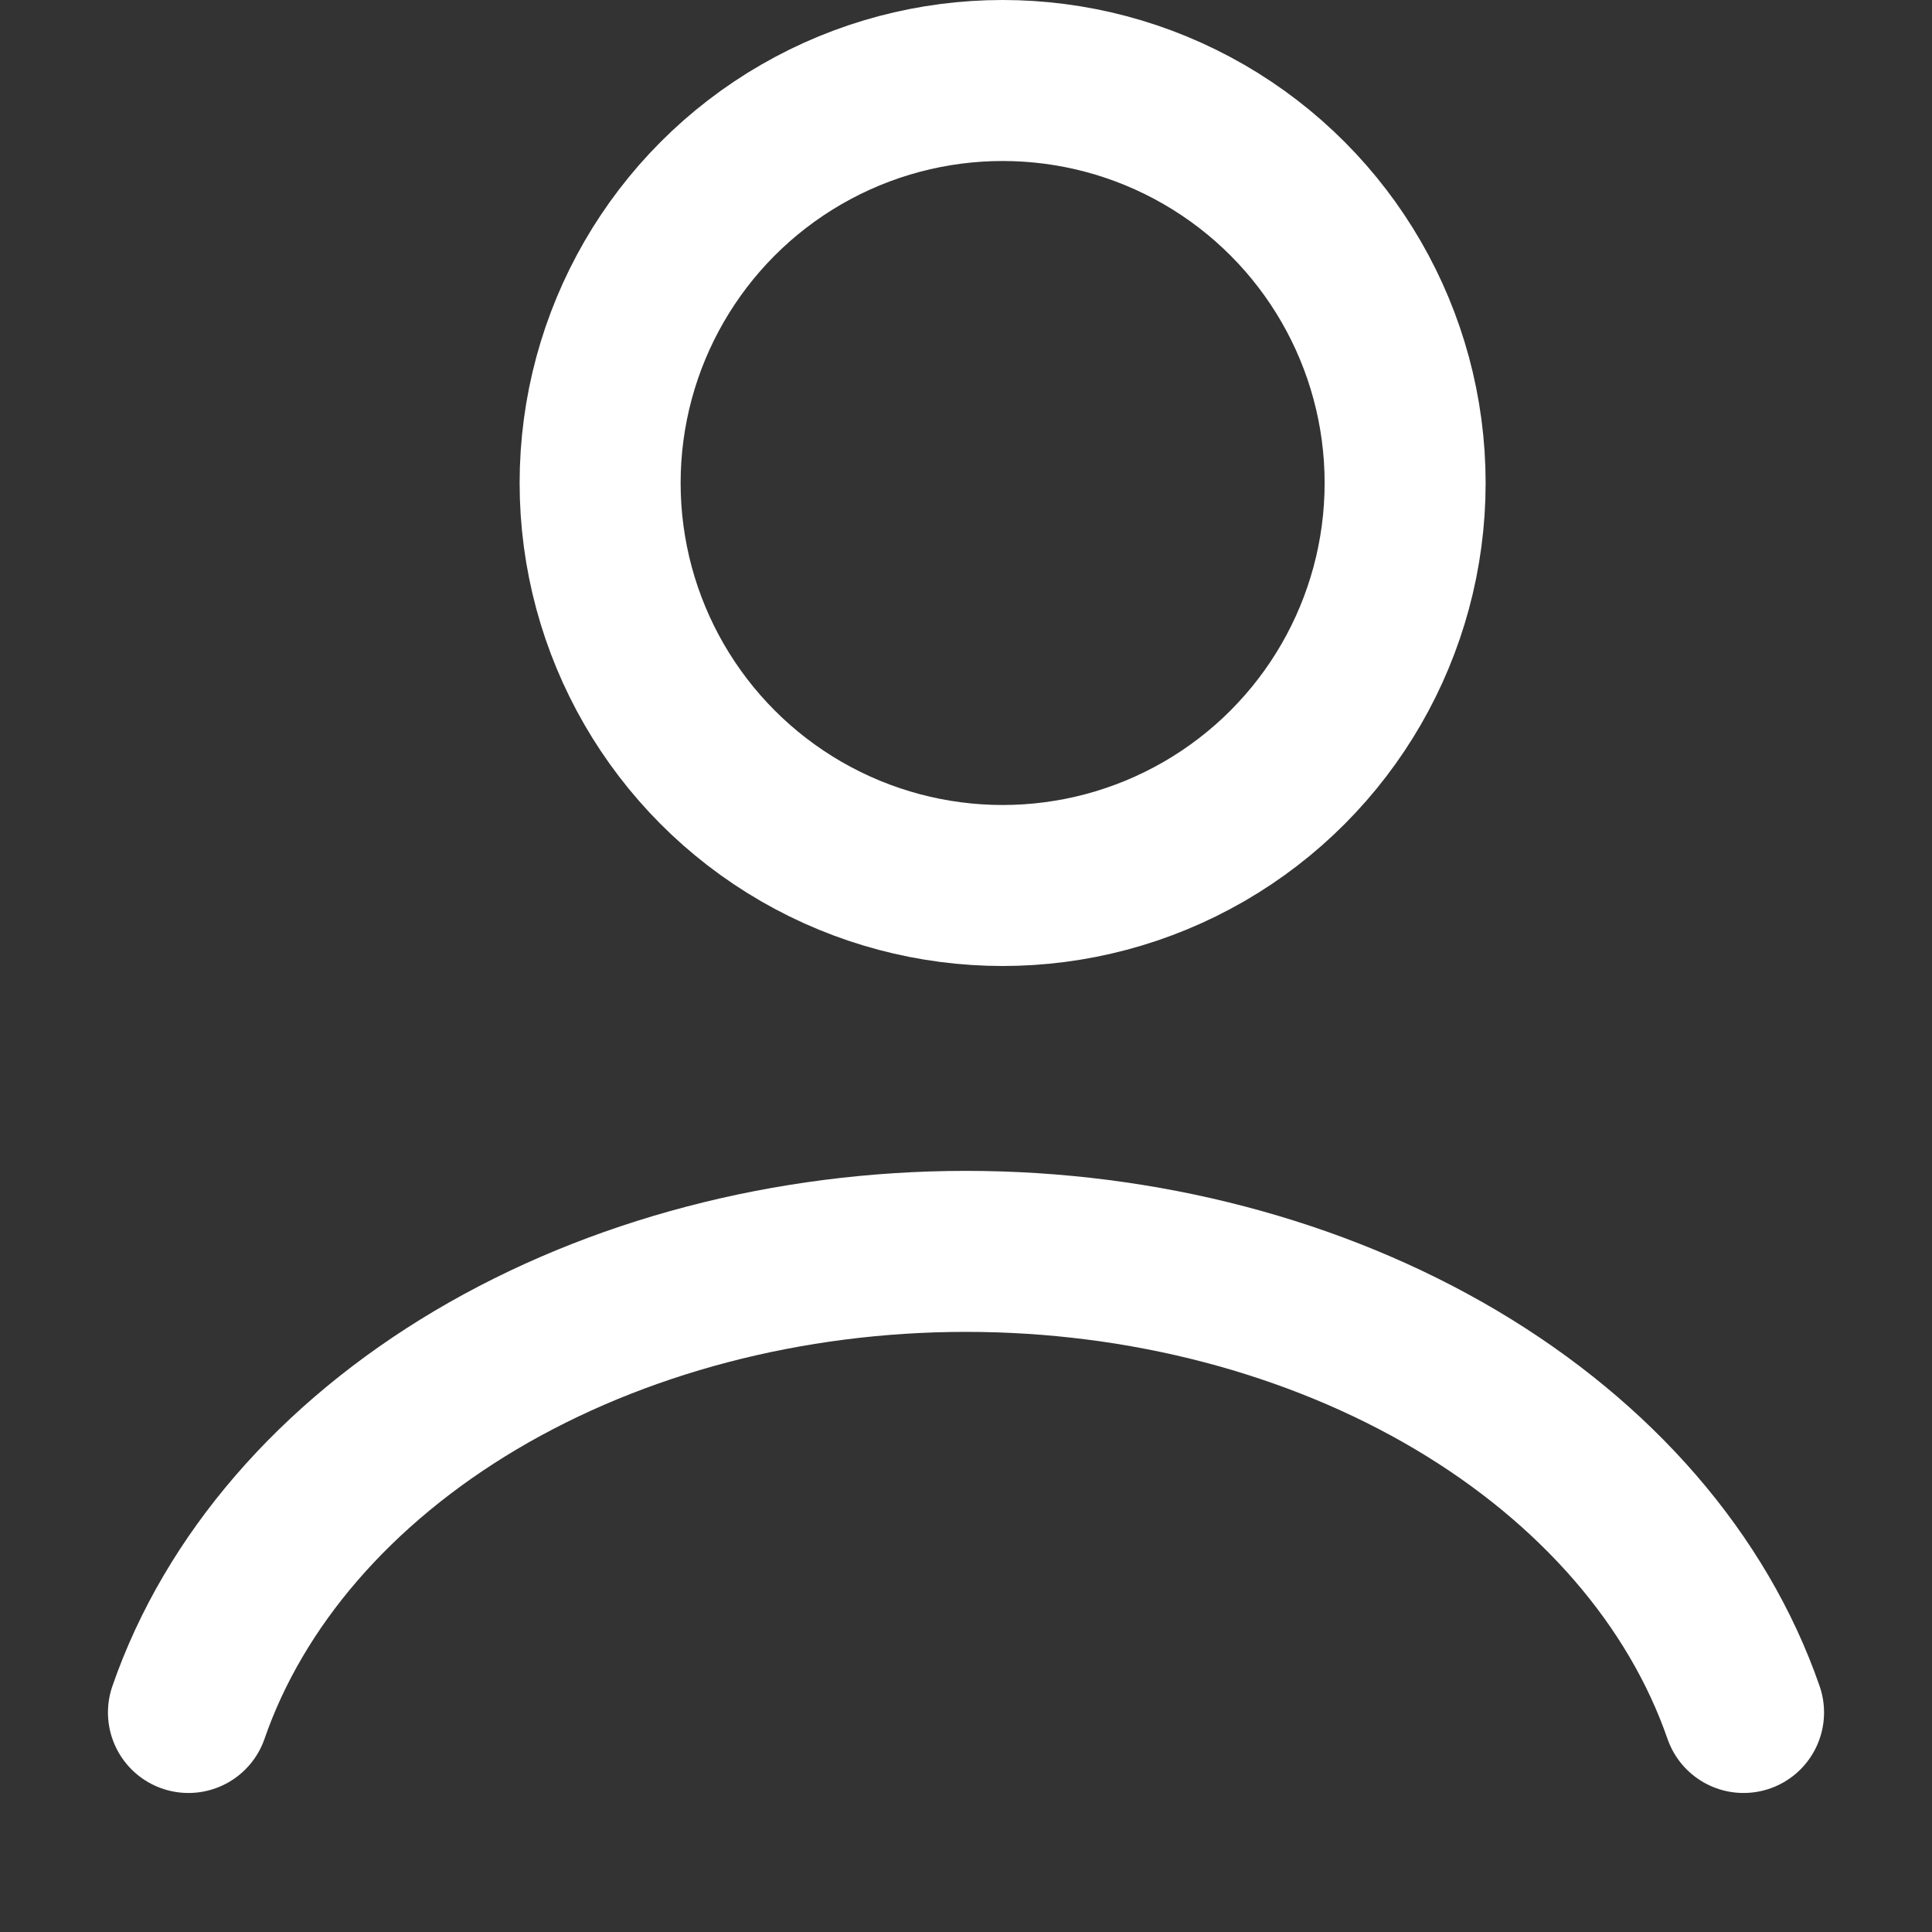
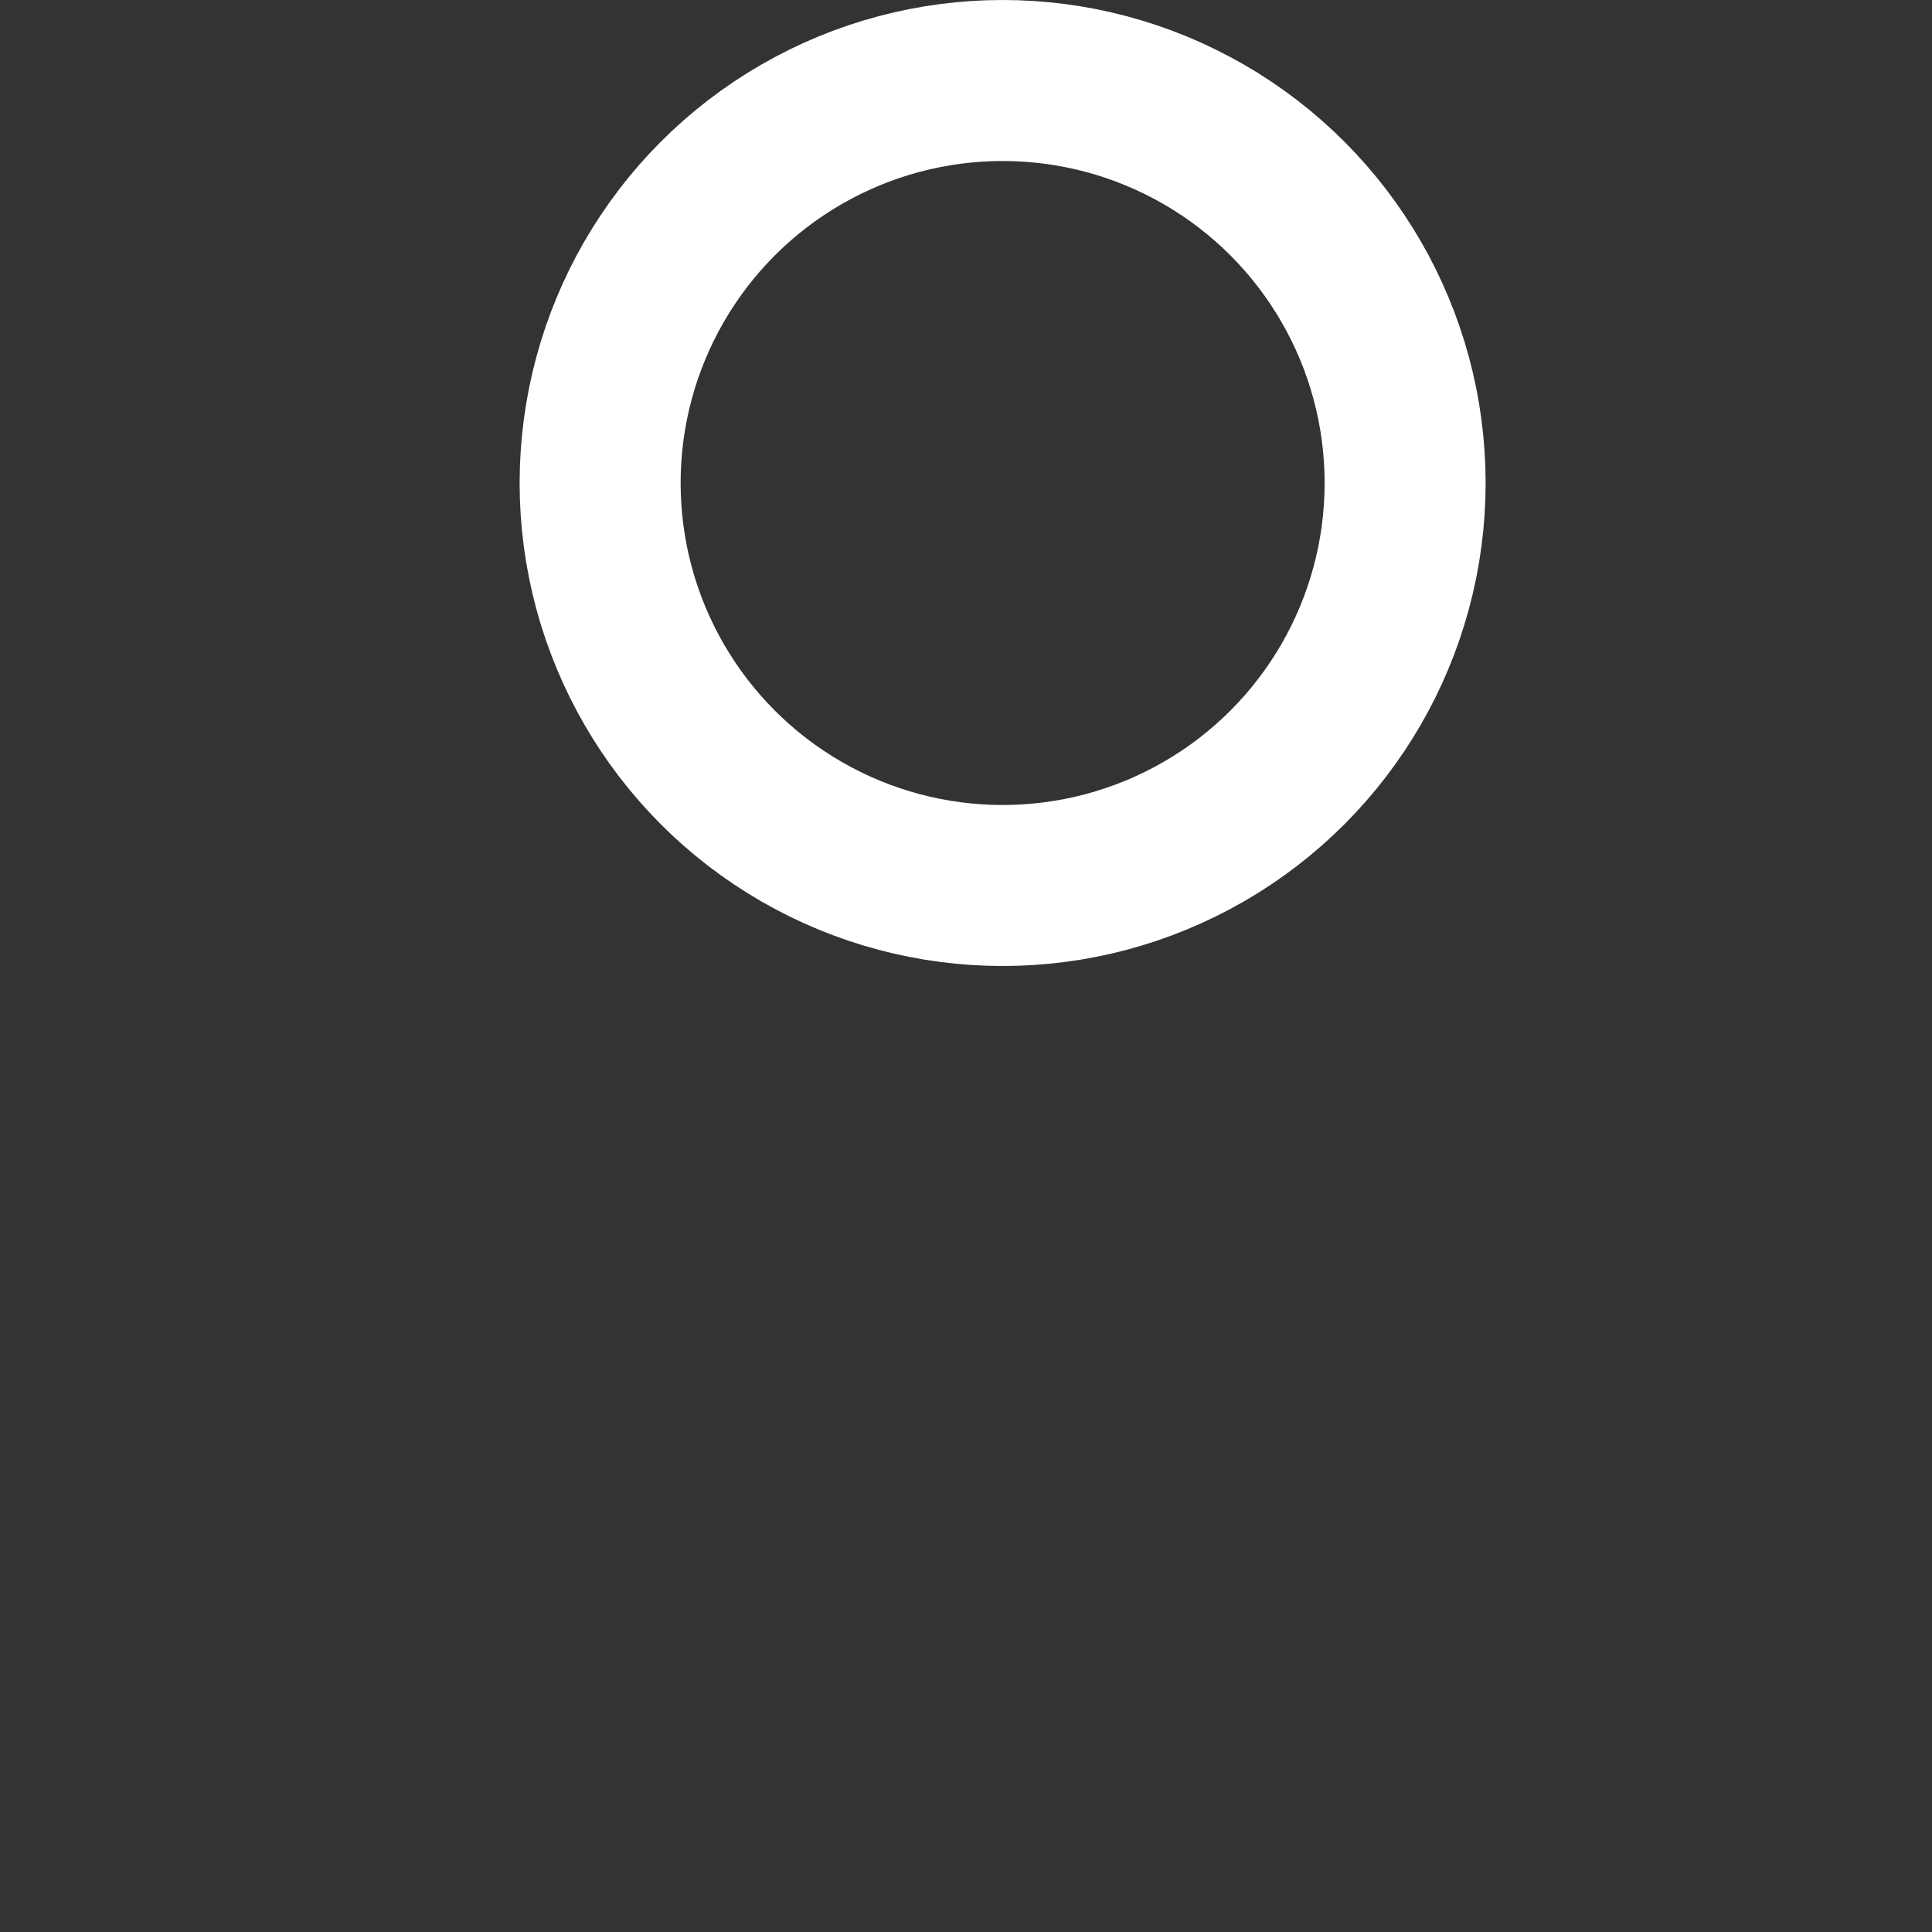
<svg xmlns="http://www.w3.org/2000/svg" width="24" height="24" viewBox="0 0 24 24" fill="none">
  <rect x="0" y="0" width="24" height="24" fill="#333333" stroke="none" />
-   <path d="M21.659 21.273C21.09 19.63 19.834 18.178 18.088 17.142C16.341 16.107 14.201 15.545 12 15.545C9.799 15.545 7.659 16.107 5.912 17.142C4.166 18.178 2.91 19.63 2.341 21.273" stroke="white" stroke-width="2" stroke-linecap="round" />
  <ellipse cx="12.455" cy="6" rx="5" ry="5" stroke="white" stroke-width="2" stroke-linecap="round" />
</svg>